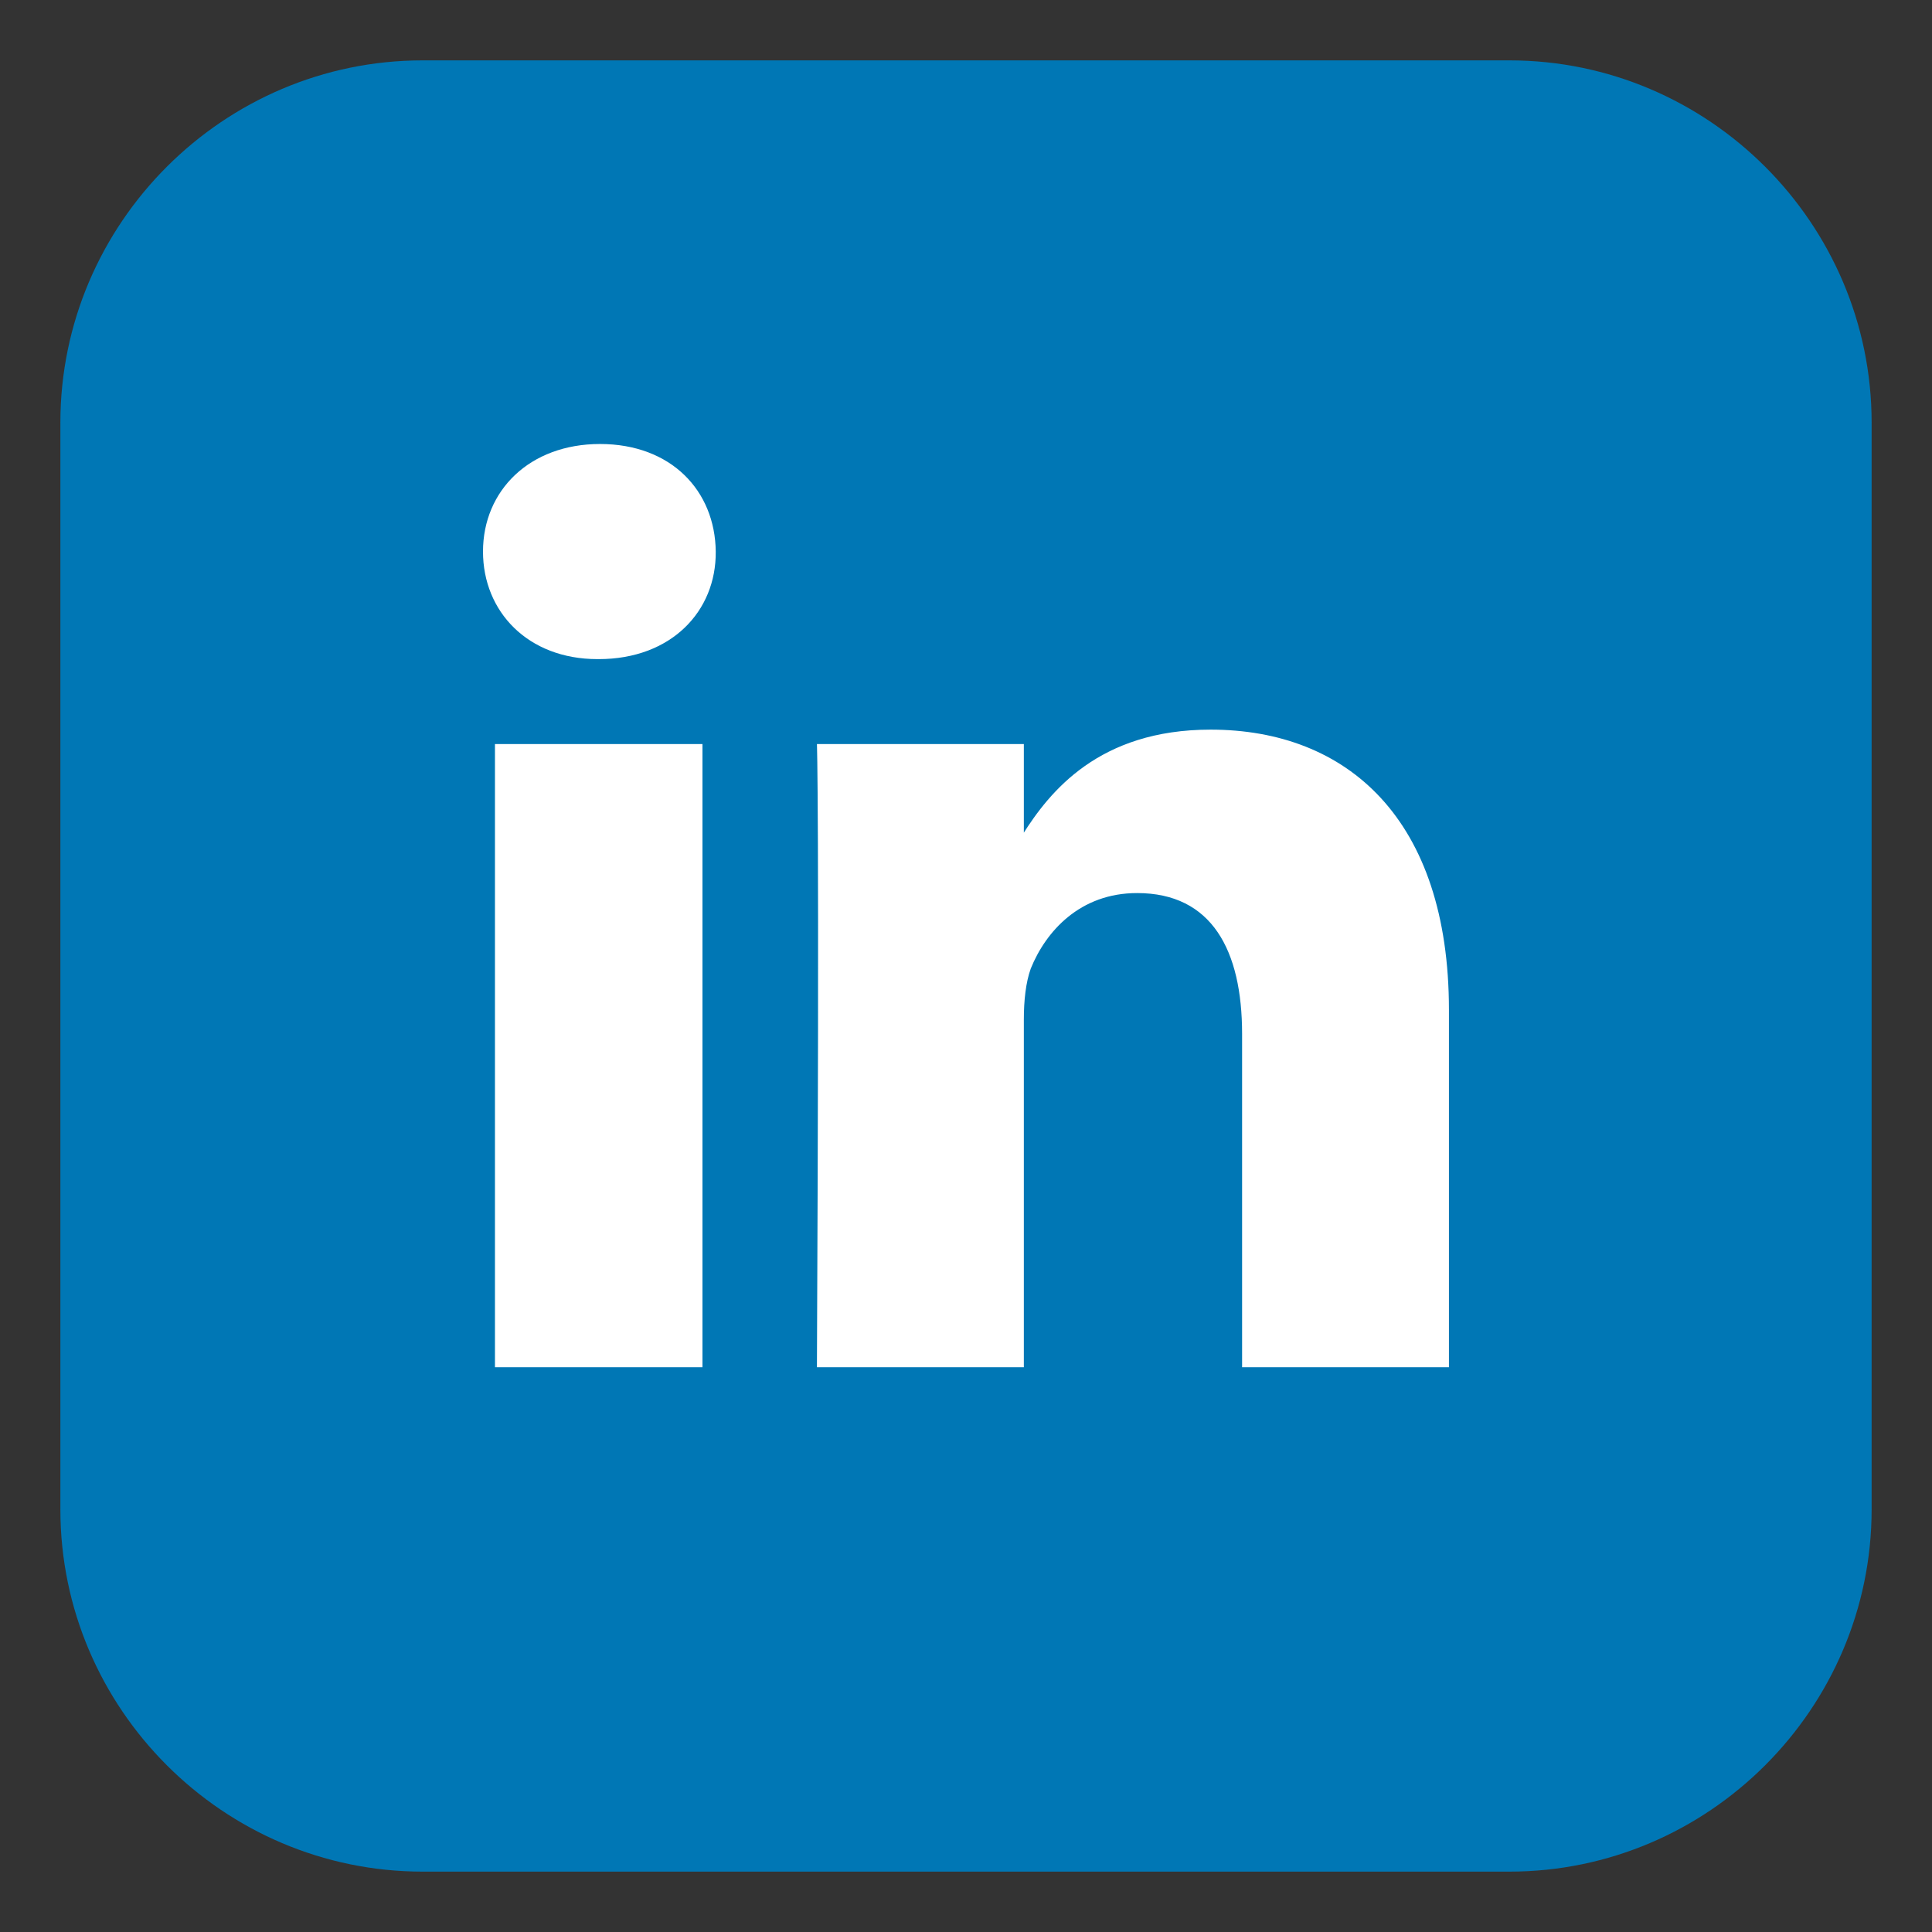
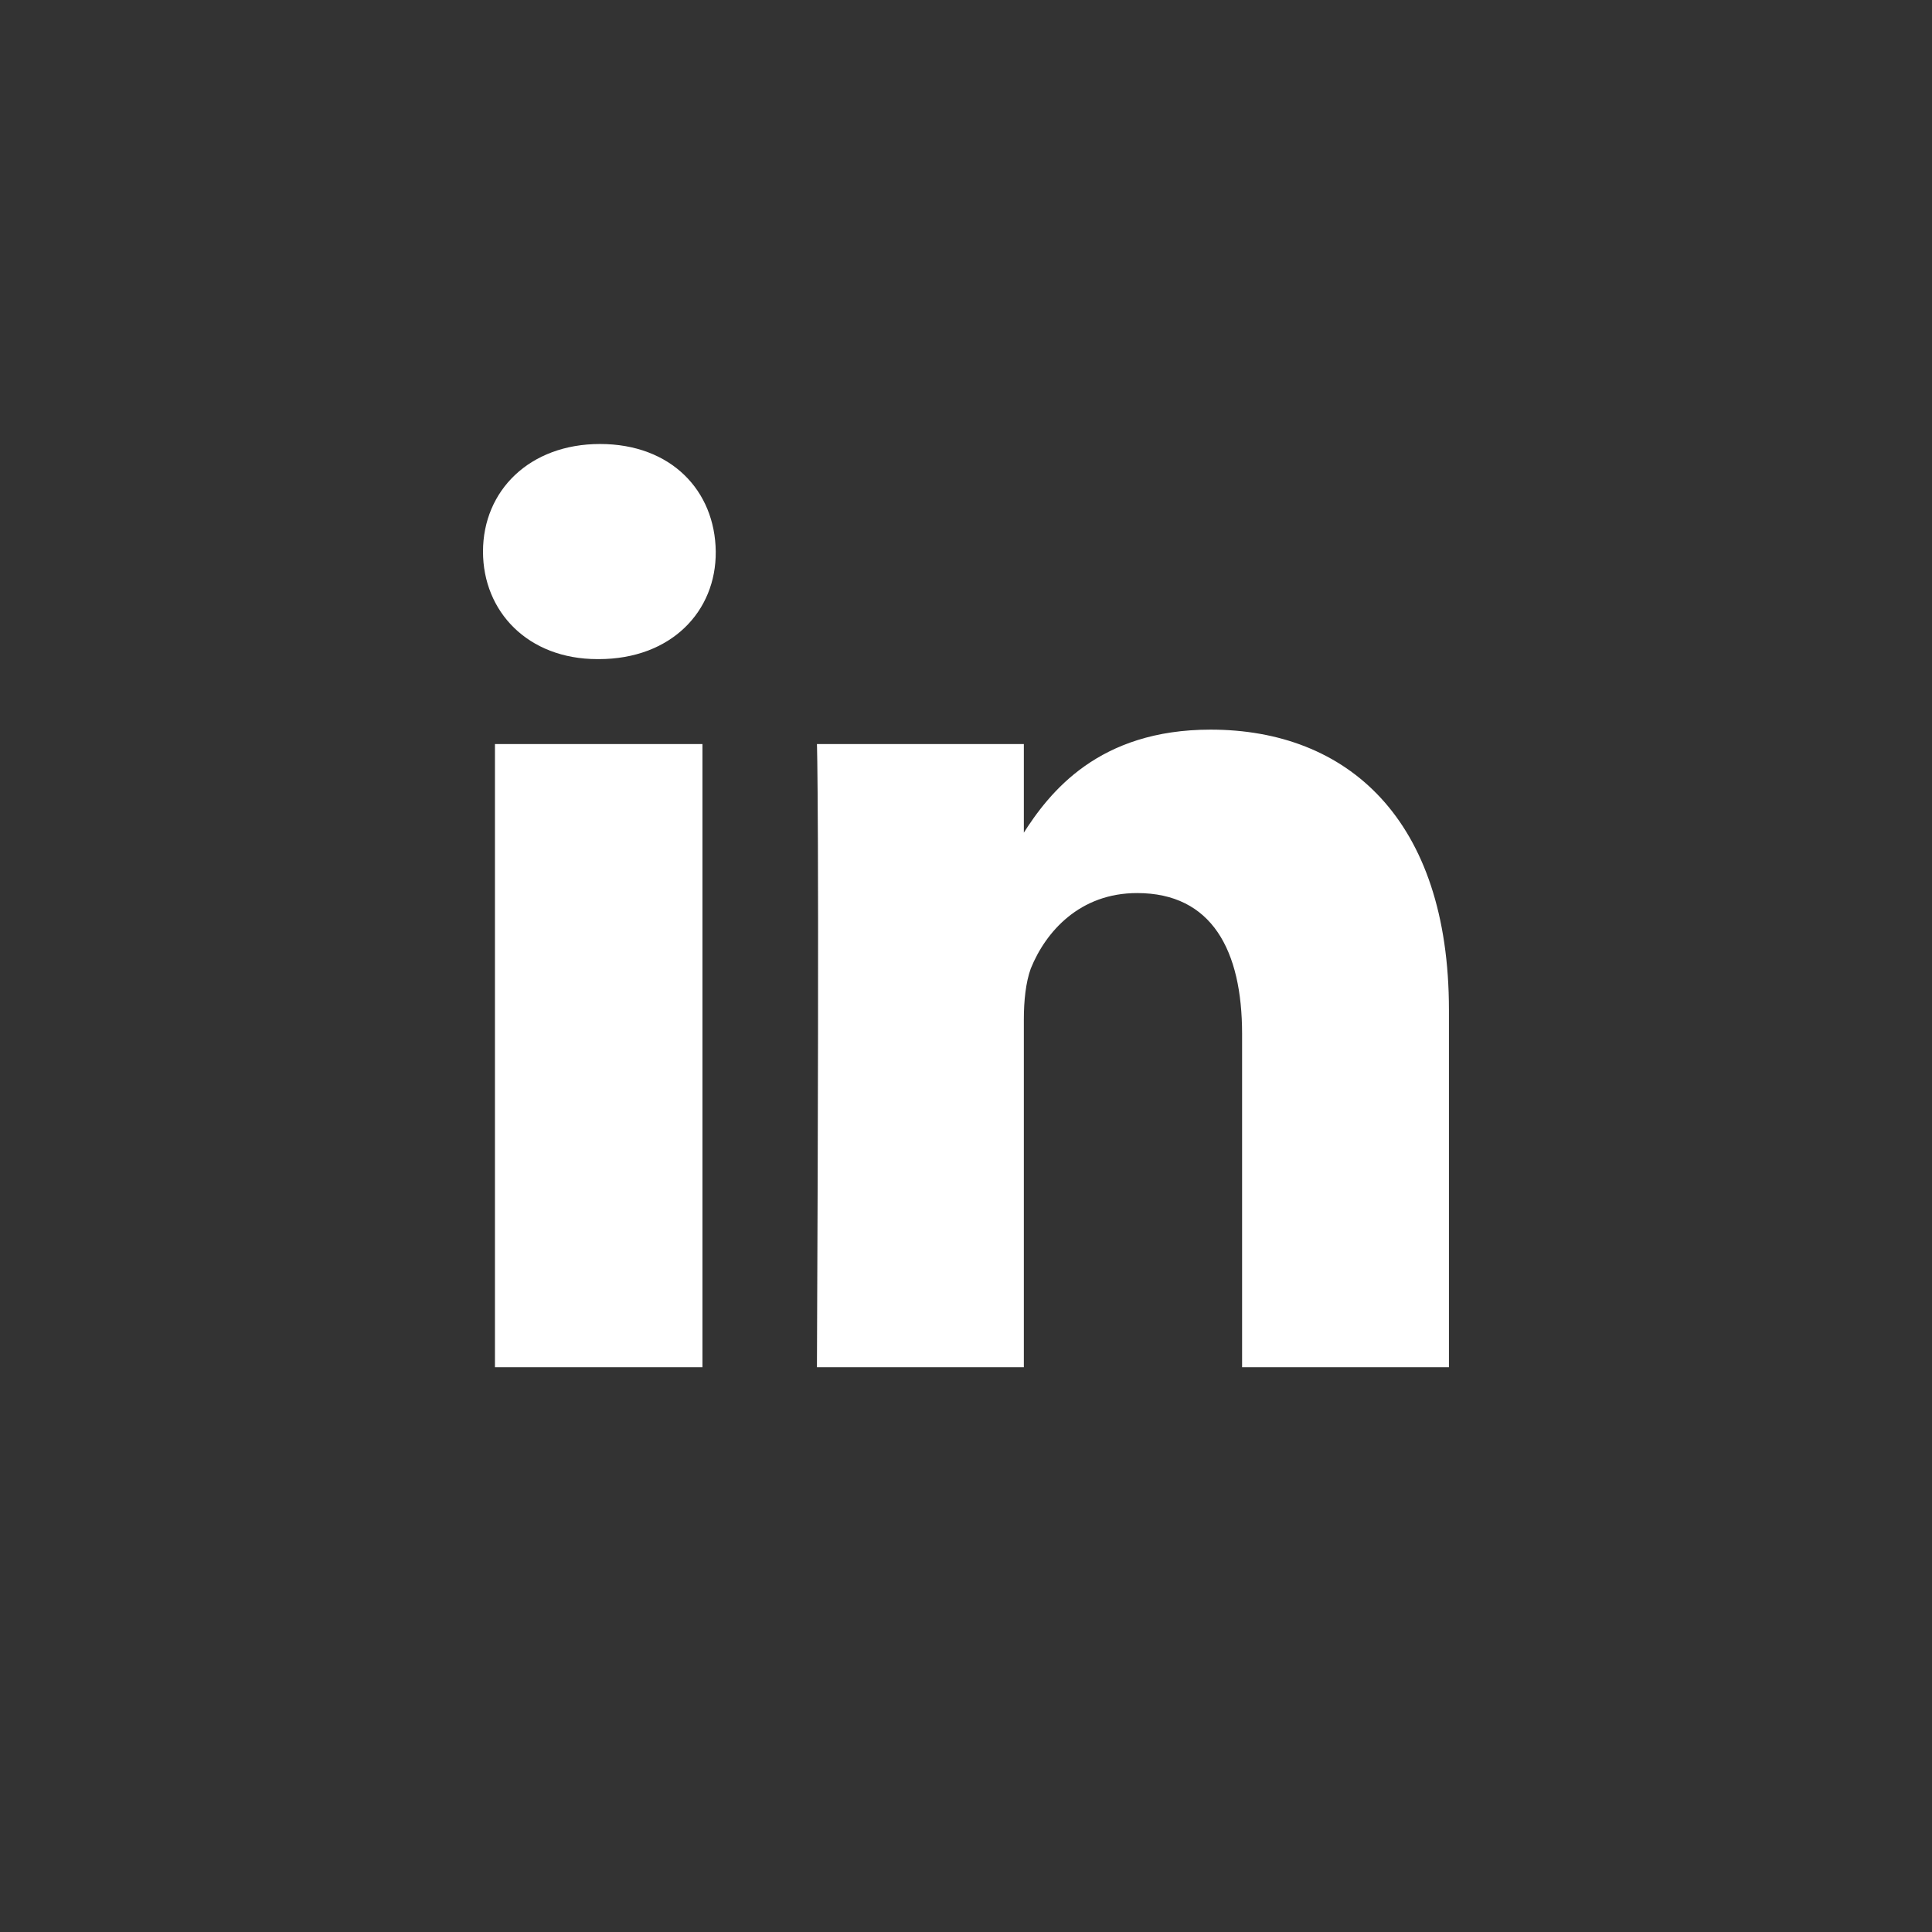
<svg xmlns="http://www.w3.org/2000/svg" version="1.1" x="0px" y="0px" width="32px" height="32px" viewBox="0 0 32 32" enable-background="new 0 0 32 32">
  <rect x="0" y="0" width="32" height="32" fill="#333333" stroke="none" />
-   <path fill="#0077b5" d="M31,25c0,3.3-2.7,6-6,6H7c-3.3,0-6-2.7-6-6V7c0-3.3,2.7-6,6-6h18c3.3,0,6,2.7,6,6V25z" />
  <path fill="#FFFFFF" d="M9.917,10.917H9.896C8.74,10.917,8,10.127,8,9.136c0-1.01,0.771-1.782,1.938-1.782  c1.177,0,1.906,0.772,1.917,1.782C11.864,10.127,11.115,10.917,9.917,10.917z M11.635,22.646H8.198V12.324h3.437V22.646z M24,22.646  h-3.427v-5.521c0-1.385-0.501-2.333-1.739-2.333c-0.947,0-1.512,0.635-1.761,1.25c-0.083,0.23-0.115,0.531-0.115,0.845v5.759h-3.427  c0.043-9.353,0-10.322,0-10.322h3.427v1.5h-0.021c0.447-0.708,1.26-1.739,3.114-1.739c2.262,0,3.948,1.478,3.948,4.644V22.646z" />
</svg>